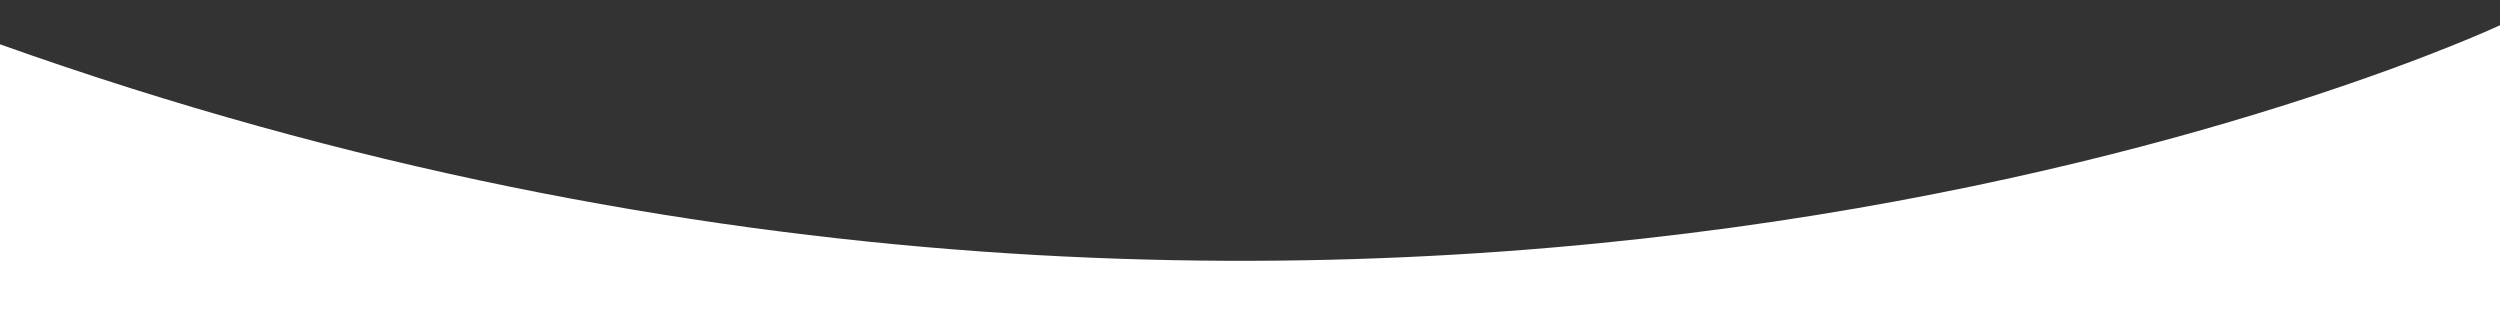
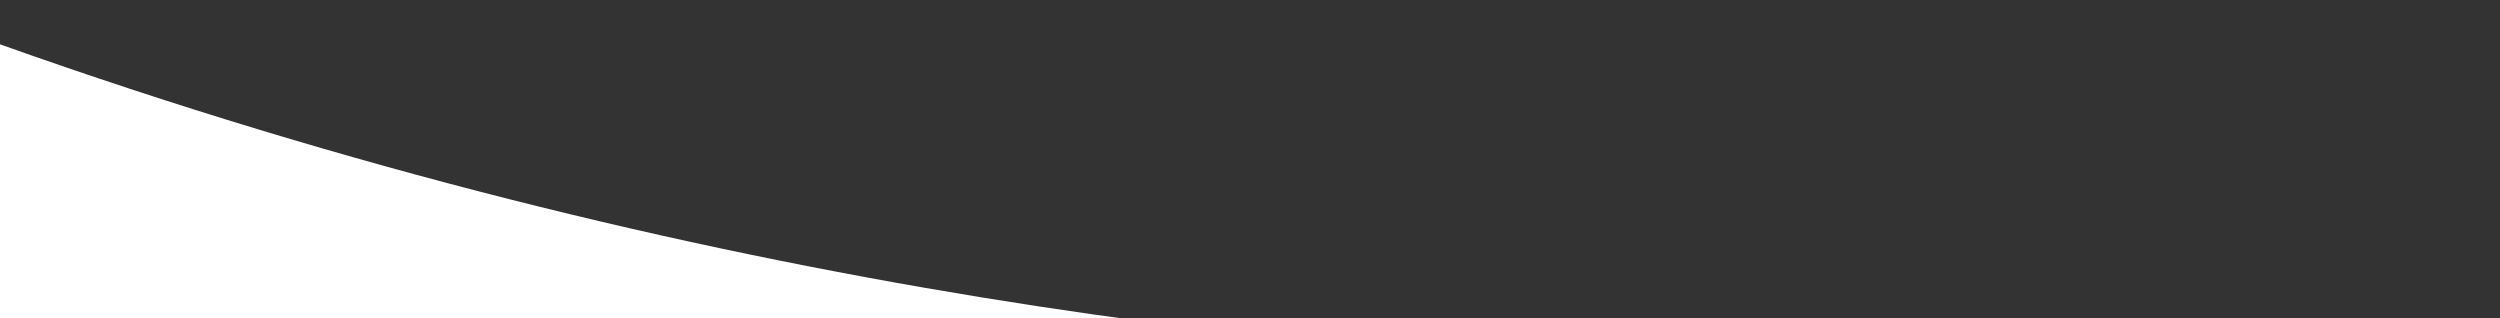
<svg xmlns="http://www.w3.org/2000/svg" id="uuid-7c40b788-2eed-4164-bf52-aee875aa8ea3" data-name="Capa 1" viewBox="0 0 1440.51 183.32">
  <rect x="0" y="0" width="1440.51" height="183.32" fill="#333333" stroke="none" />
  <defs>
    <style>
      .uuid-39e07aee-97d9-462c-b60d-24fa8cdb0ce7 {
        fill: #fff;
        stroke-width: 0px;
      }
    </style>
  </defs>
-   <path class="uuid-39e07aee-97d9-462c-b60d-24fa8cdb0ce7" d="m0,25.53v157.79h1440.51V14.55S805.64,312.51,0,25.53Z" />
+   <path class="uuid-39e07aee-97d9-462c-b60d-24fa8cdb0ce7" d="m0,25.53v157.79h1440.51S805.64,312.51,0,25.53Z" />
</svg>